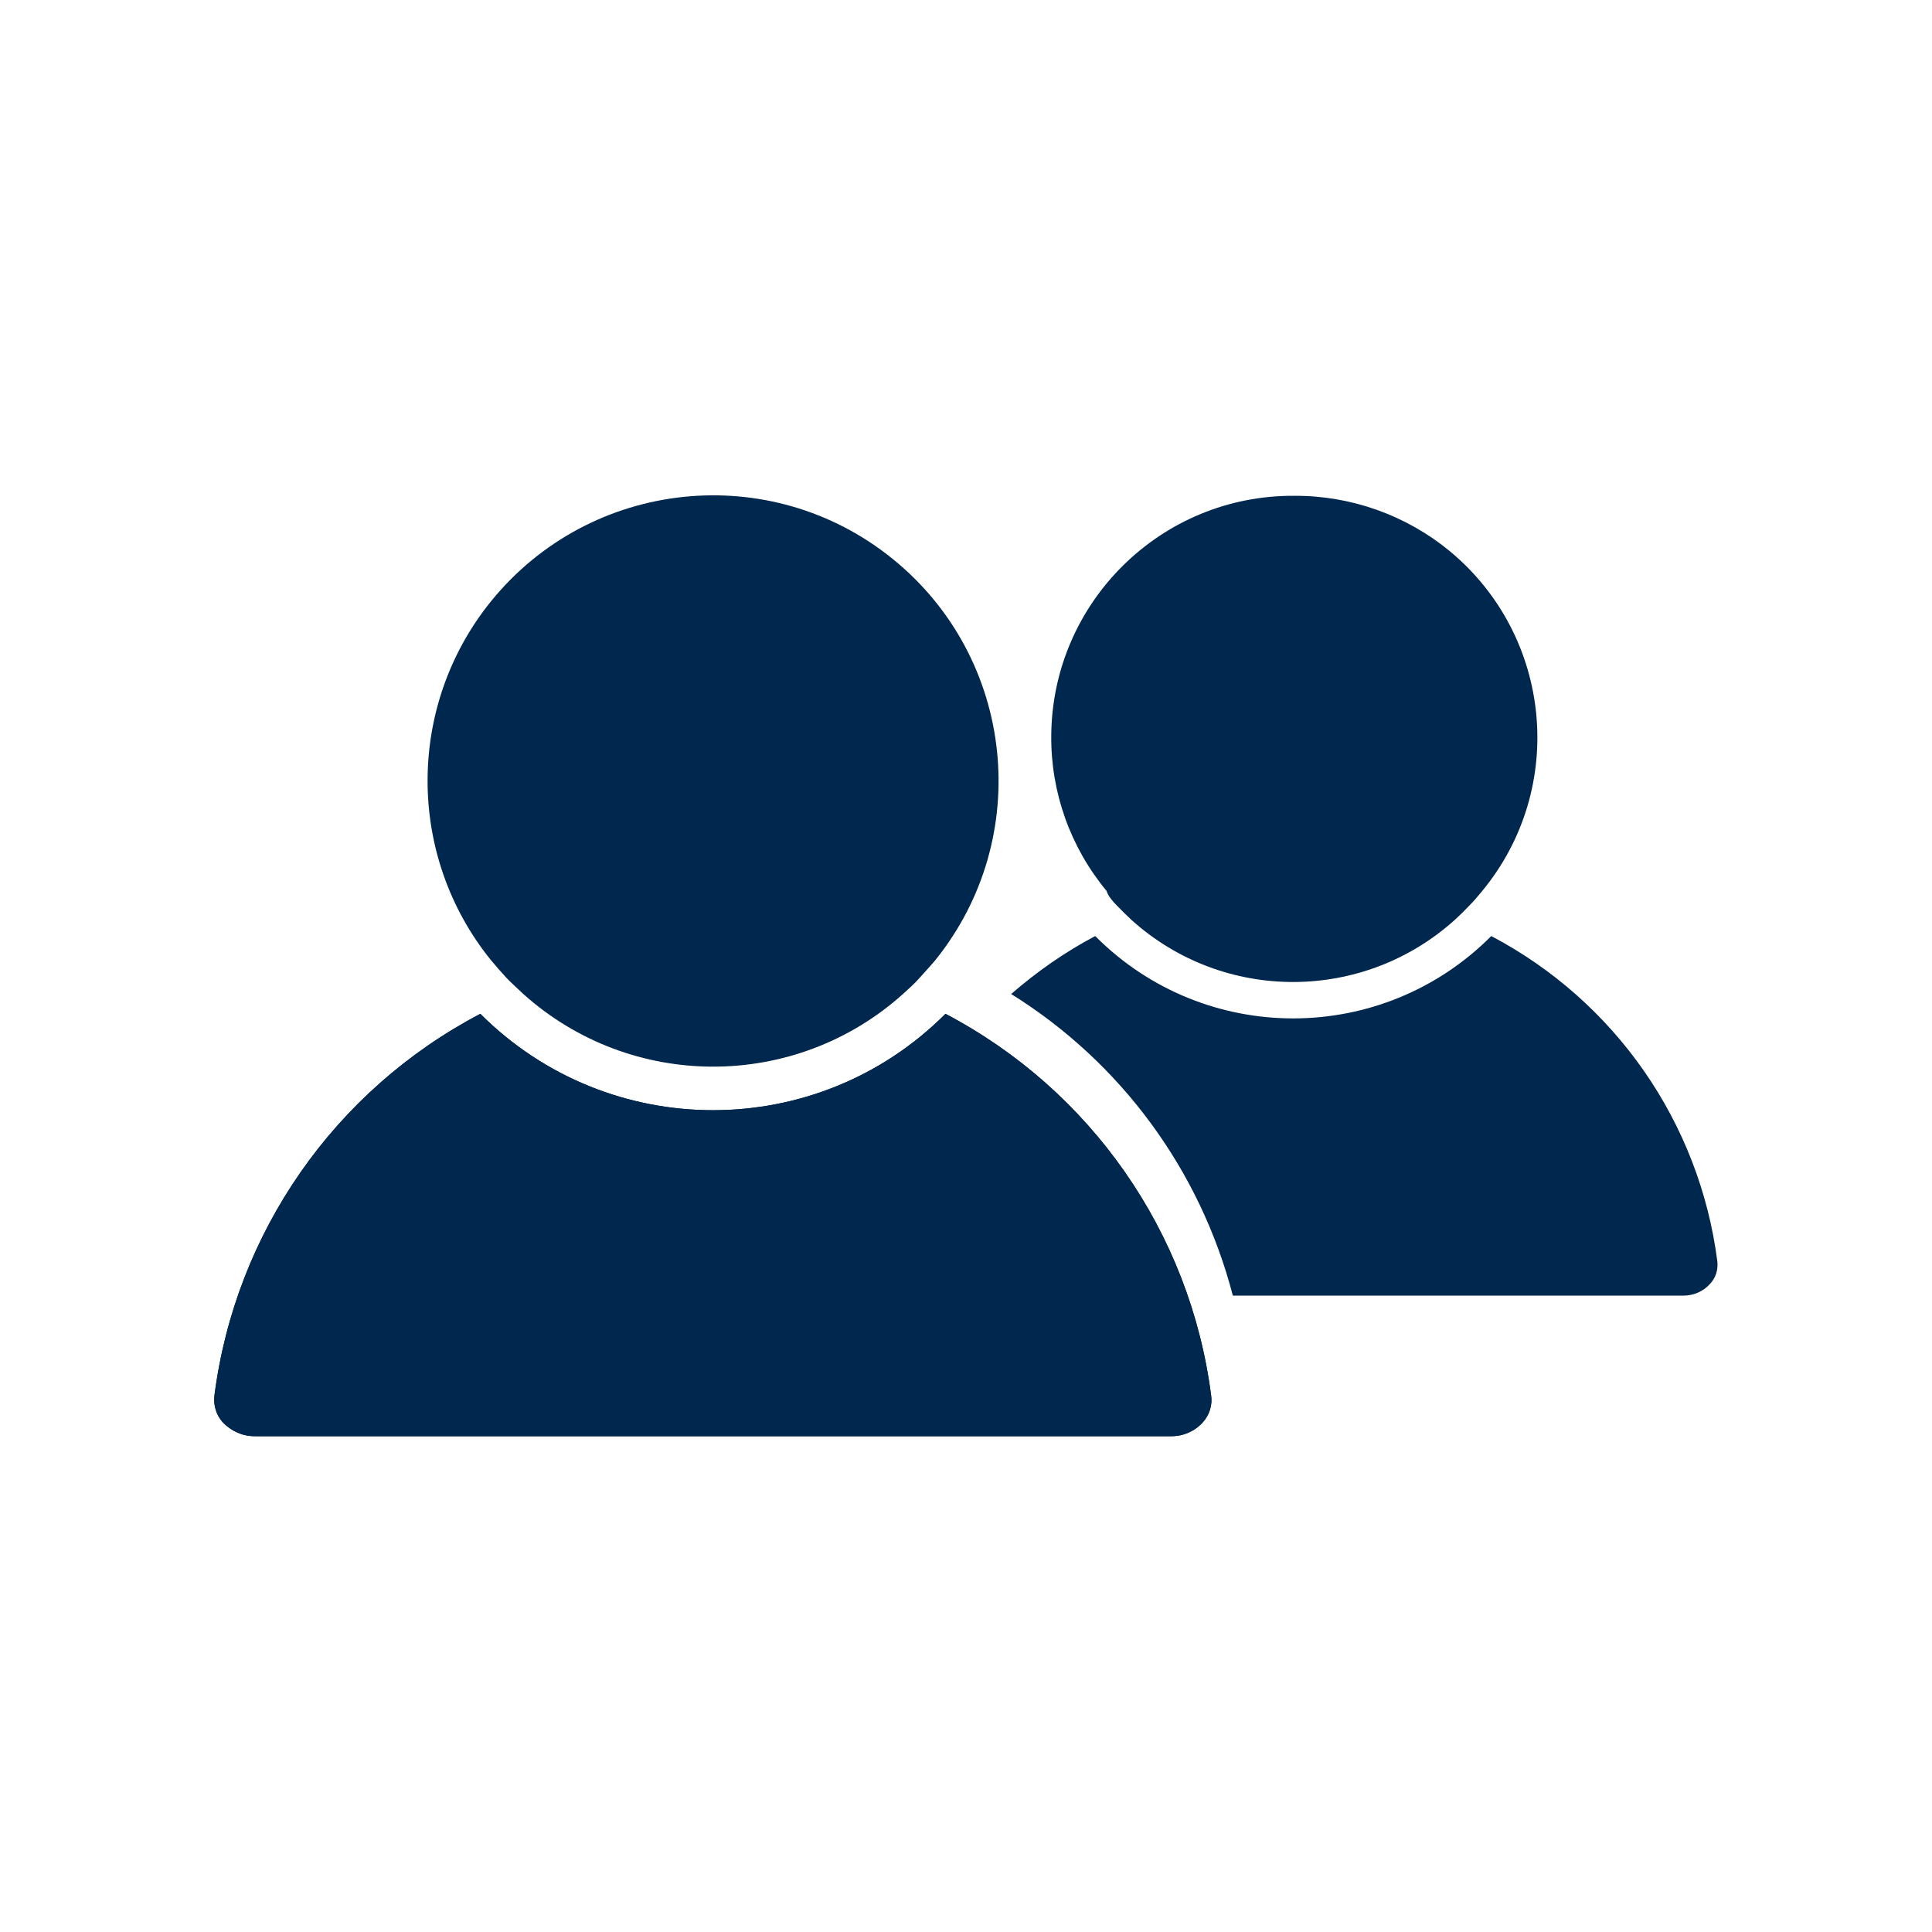
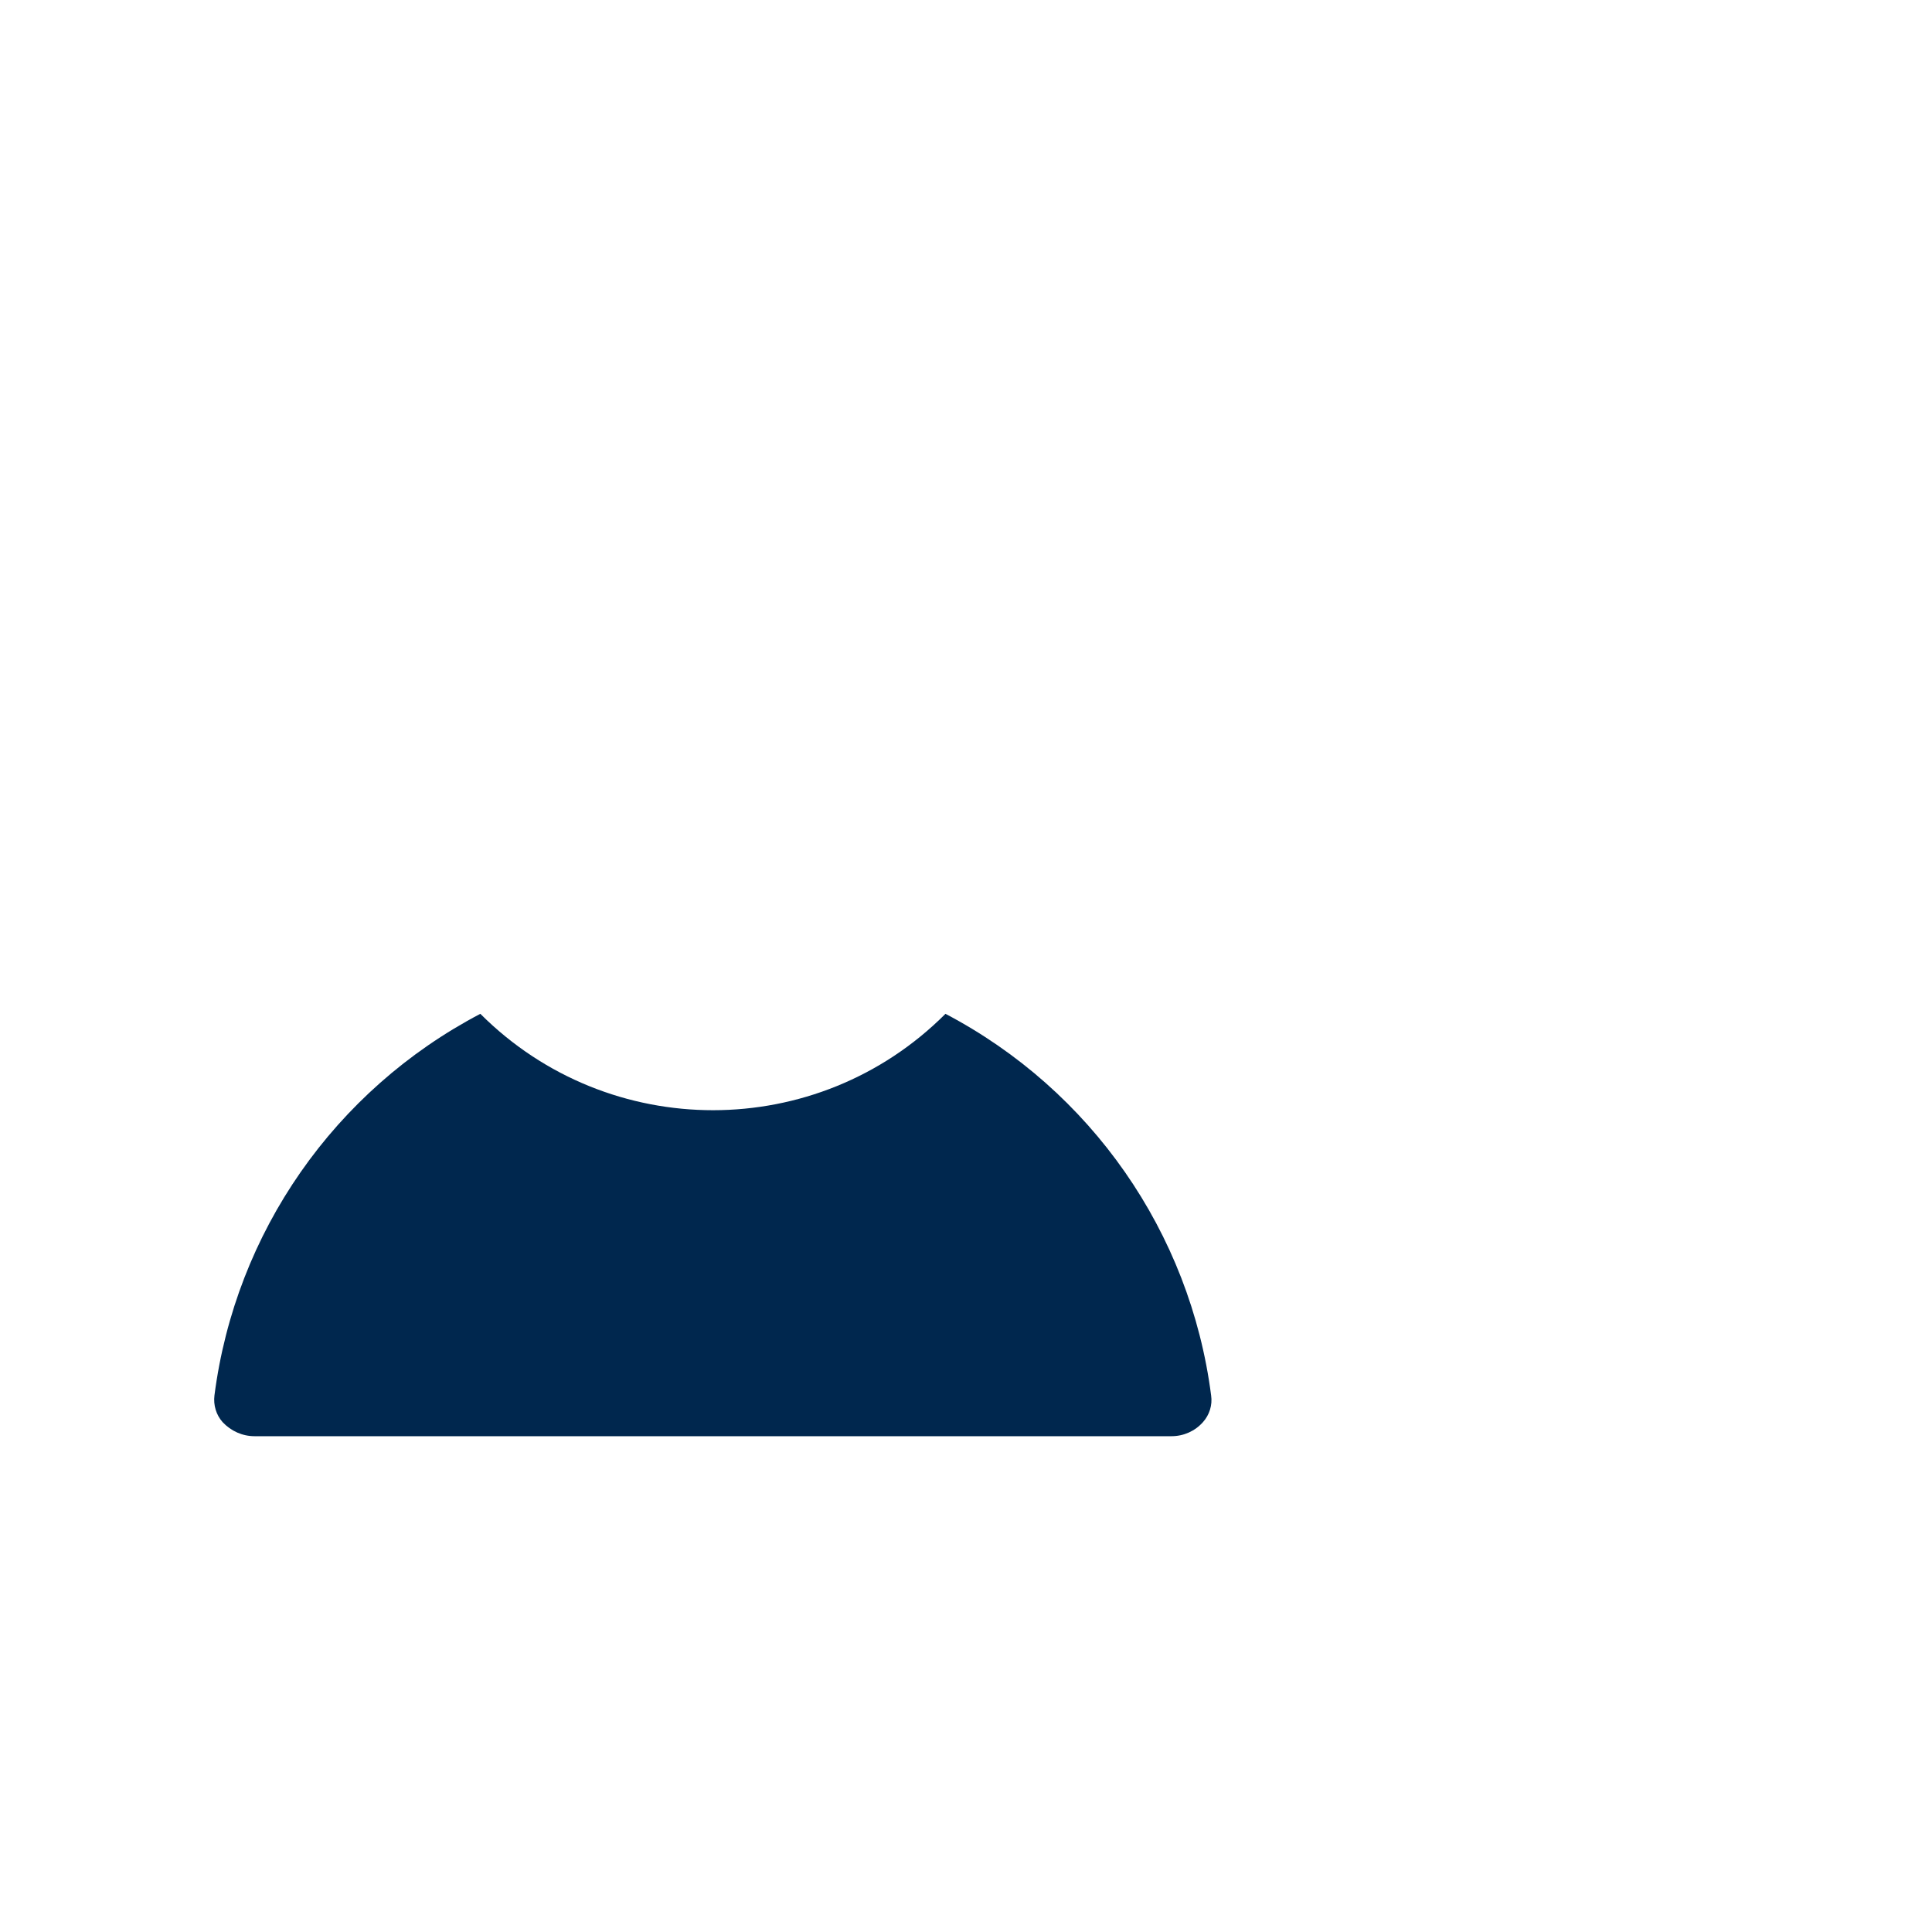
<svg xmlns="http://www.w3.org/2000/svg" version="1.1" id="Layer_1" x="0px" y="0px" viewBox="0 0 800 800" style="enable-background:new 0 0 800 800;" xml:space="preserve">
  <style type="text/css">
	.st0{fill:#00274E;}
</style>
-   <path class="st0" d="M209.7,404.9c2.2,2.3,4.6,4.4,7,6.7c44.7,40.1,112.5,40.1,157.2,0c2.4-2.2,4.8-4.3,6.9-6.7s4.4-4.8,6.4-7.2  c41-50.8,33.2-125.2-17.6-166.3S244.4,198.3,203.3,249c-35,43.3-35,105.3,0,148.6C205.3,400,207.6,402.6,209.7,404.9z" />
-   <path class="st0" d="M462.6,375.1c1.9,2,3.9,3.9,5.9,5.8c38,34.3,95.8,34.3,133.9,0c2.1-1.9,4-3.8,5.9-5.8c1.9-1.9,3.7-4,5.4-6.1  c35.2-42.6,29.1-105.6-13.4-140.8c-18.1-14.9-40.9-23-64.3-22.9c-55.2-0.4-100.3,44.1-100.7,99.3c-0.2,23.5,7.9,46.2,22.9,64.3  C458.9,371.1,460.7,373.2,462.6,375.1z" />
  <path class="st0" d="M105.4,594.7h379.7c5,0,9.7-2.1,13-5.8c2.7-3,4-7.1,3.4-11.1c-8.7-67.5-49.8-126.4-110-158  c-53.1,53.2-139.3,53.2-192.5,0.1c0,0,0,0-0.1-0.1c-60.3,31.6-101.4,90.5-110.1,158c-0.5,4,0.7,8.1,3.4,11.1  C95.7,592.6,100.4,594.7,105.4,594.7z" />
-   <path class="st0" d="M105.4,594.7h379.7c5,0,9.7-2.1,13-5.8c2.7-3,4-7.1,3.4-11.1c-8.7-67.5-49.8-126.4-110-158  c-53.1,53.2-139.3,53.2-192.5,0.1c0,0,0,0-0.1-0.1c-60.3,31.6-101.4,90.5-110.1,158c-0.5,4,0.7,8.1,3.4,11.1  C95.7,592.6,100.4,594.7,105.4,594.7z" />
-   <path class="st0" d="M711.1,522.2c-7.4-57.4-42.3-107.6-93.6-134.6c-45.1,45.3-118.3,45.5-163.6,0.4c-0.1-0.1-0.3-0.3-0.4-0.4  c-12.5,6.6-24.1,14.7-34.8,24c45.5,28.3,78.3,73,91.8,124.9H697c4.2,0,8.3-1.7,11.1-4.9C710.5,529.1,711.5,525.7,711.1,522.2z" />
</svg>